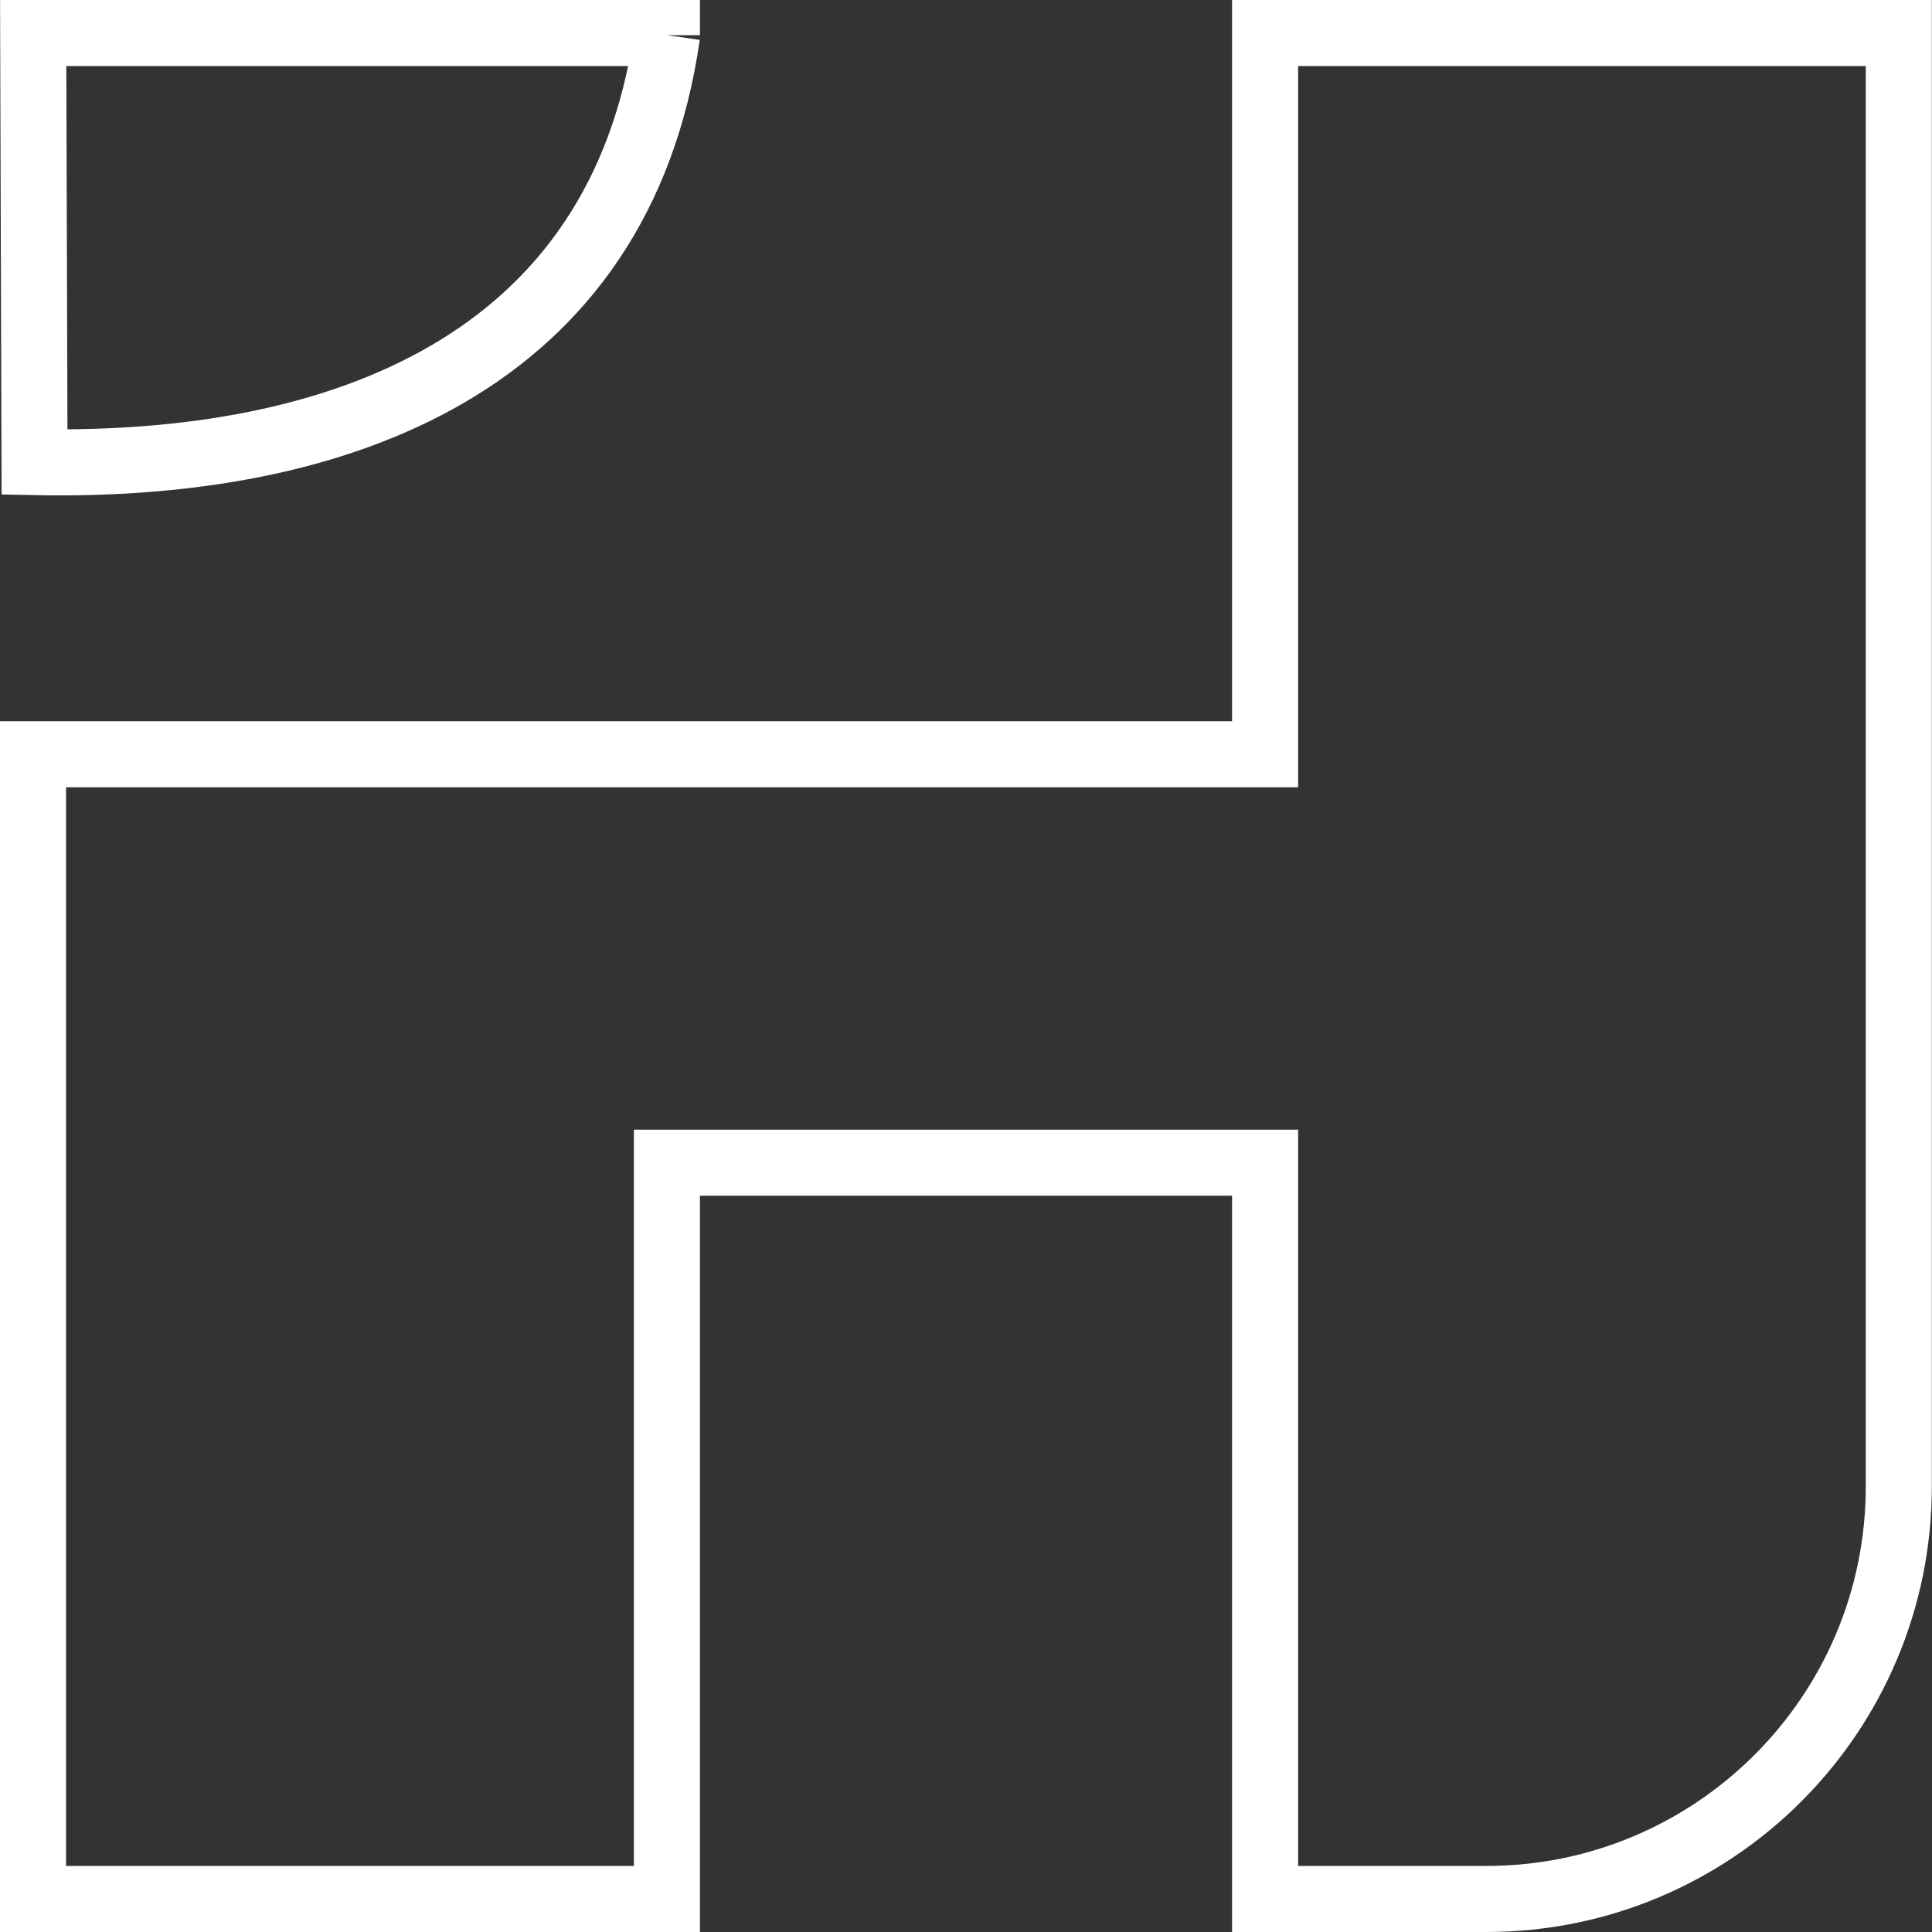
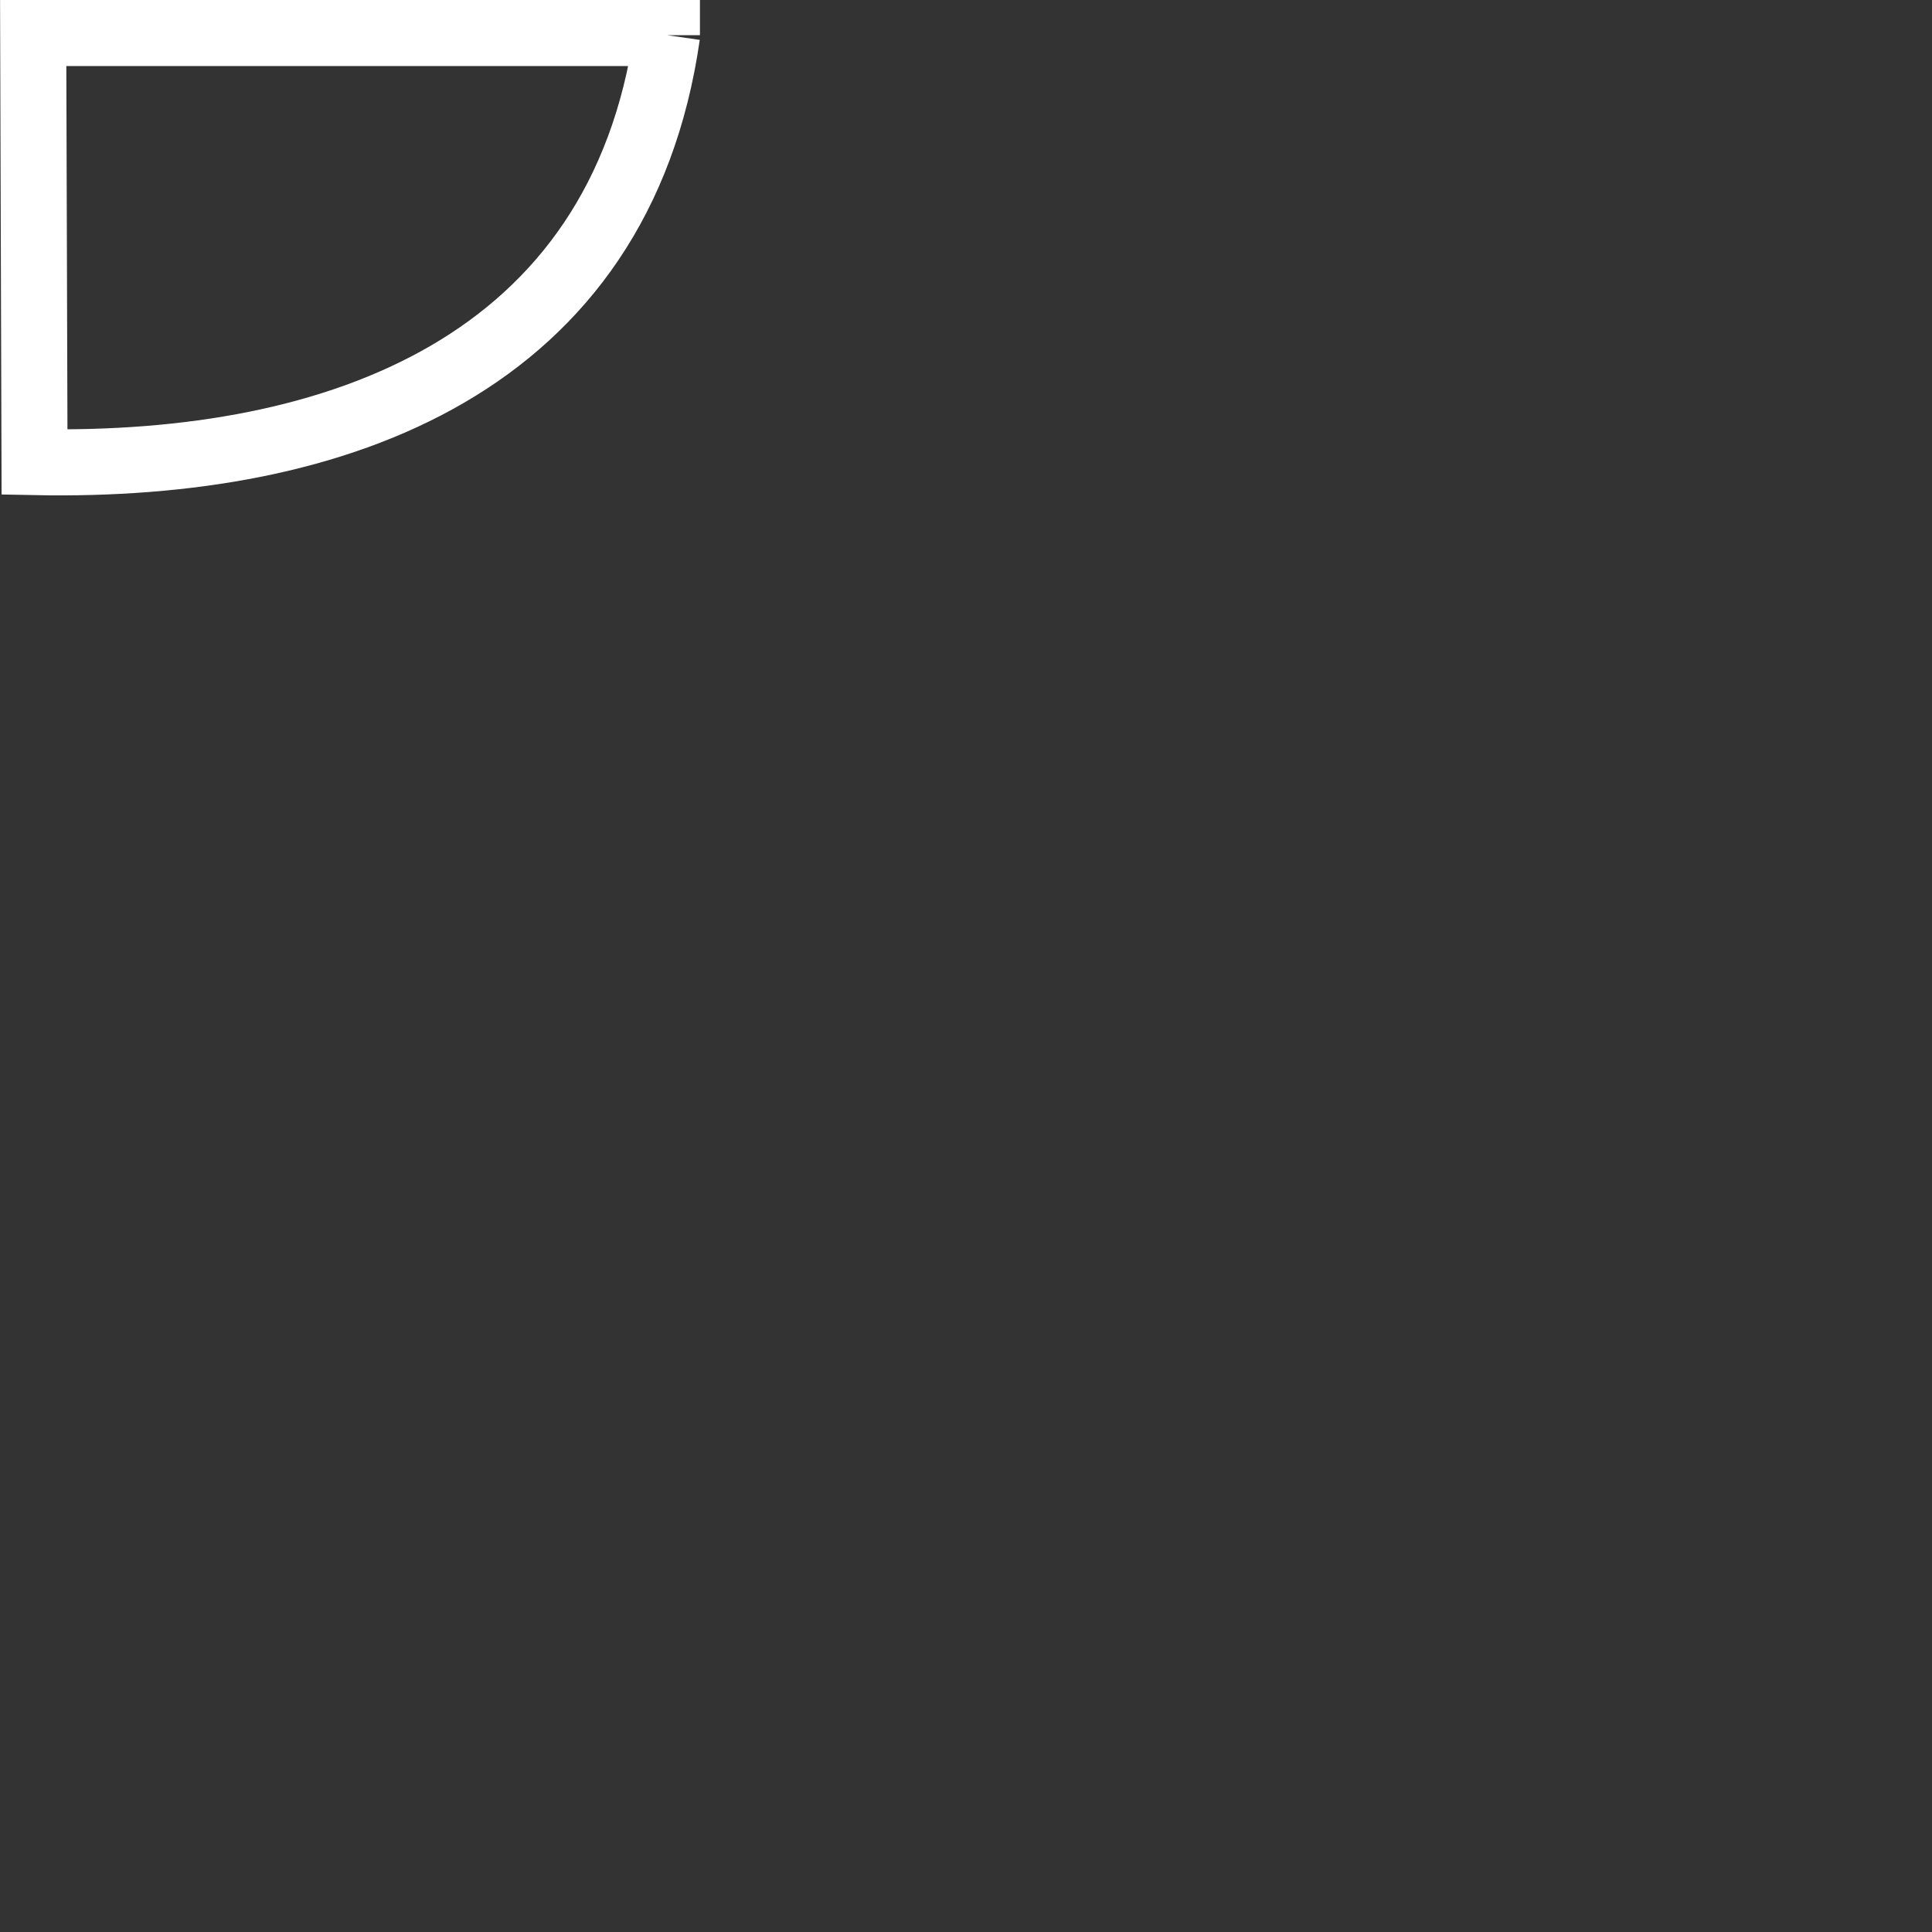
<svg xmlns="http://www.w3.org/2000/svg" fill="#FFF" id="Layer_2" viewBox="0 0 116.98 116.98">
  <rect x="0" y="0" width="116.98" height="116.98" fill="#333333" stroke="none" />
  <defs>
    <style>.cls-1{fill:none;stroke:#fff;stroke-miterlimit:10;stroke-width:4px;}</style>
  </defs>
  <g id="Layer_1-2">
    <path class="cls-1" d="m40.38,2.13v-.13H2.01l.08,25.98c18.47.37,35.44-5.95,38.3-25.85" />
-     <path class="cls-1" d="m76.6,2v43.67H2v69.31h38.38v-44.58h36.22v44.58h13.39c13.8,0,24.98-11.19,24.98-24.98V2h-38.37Z" />
  </g>
</svg>